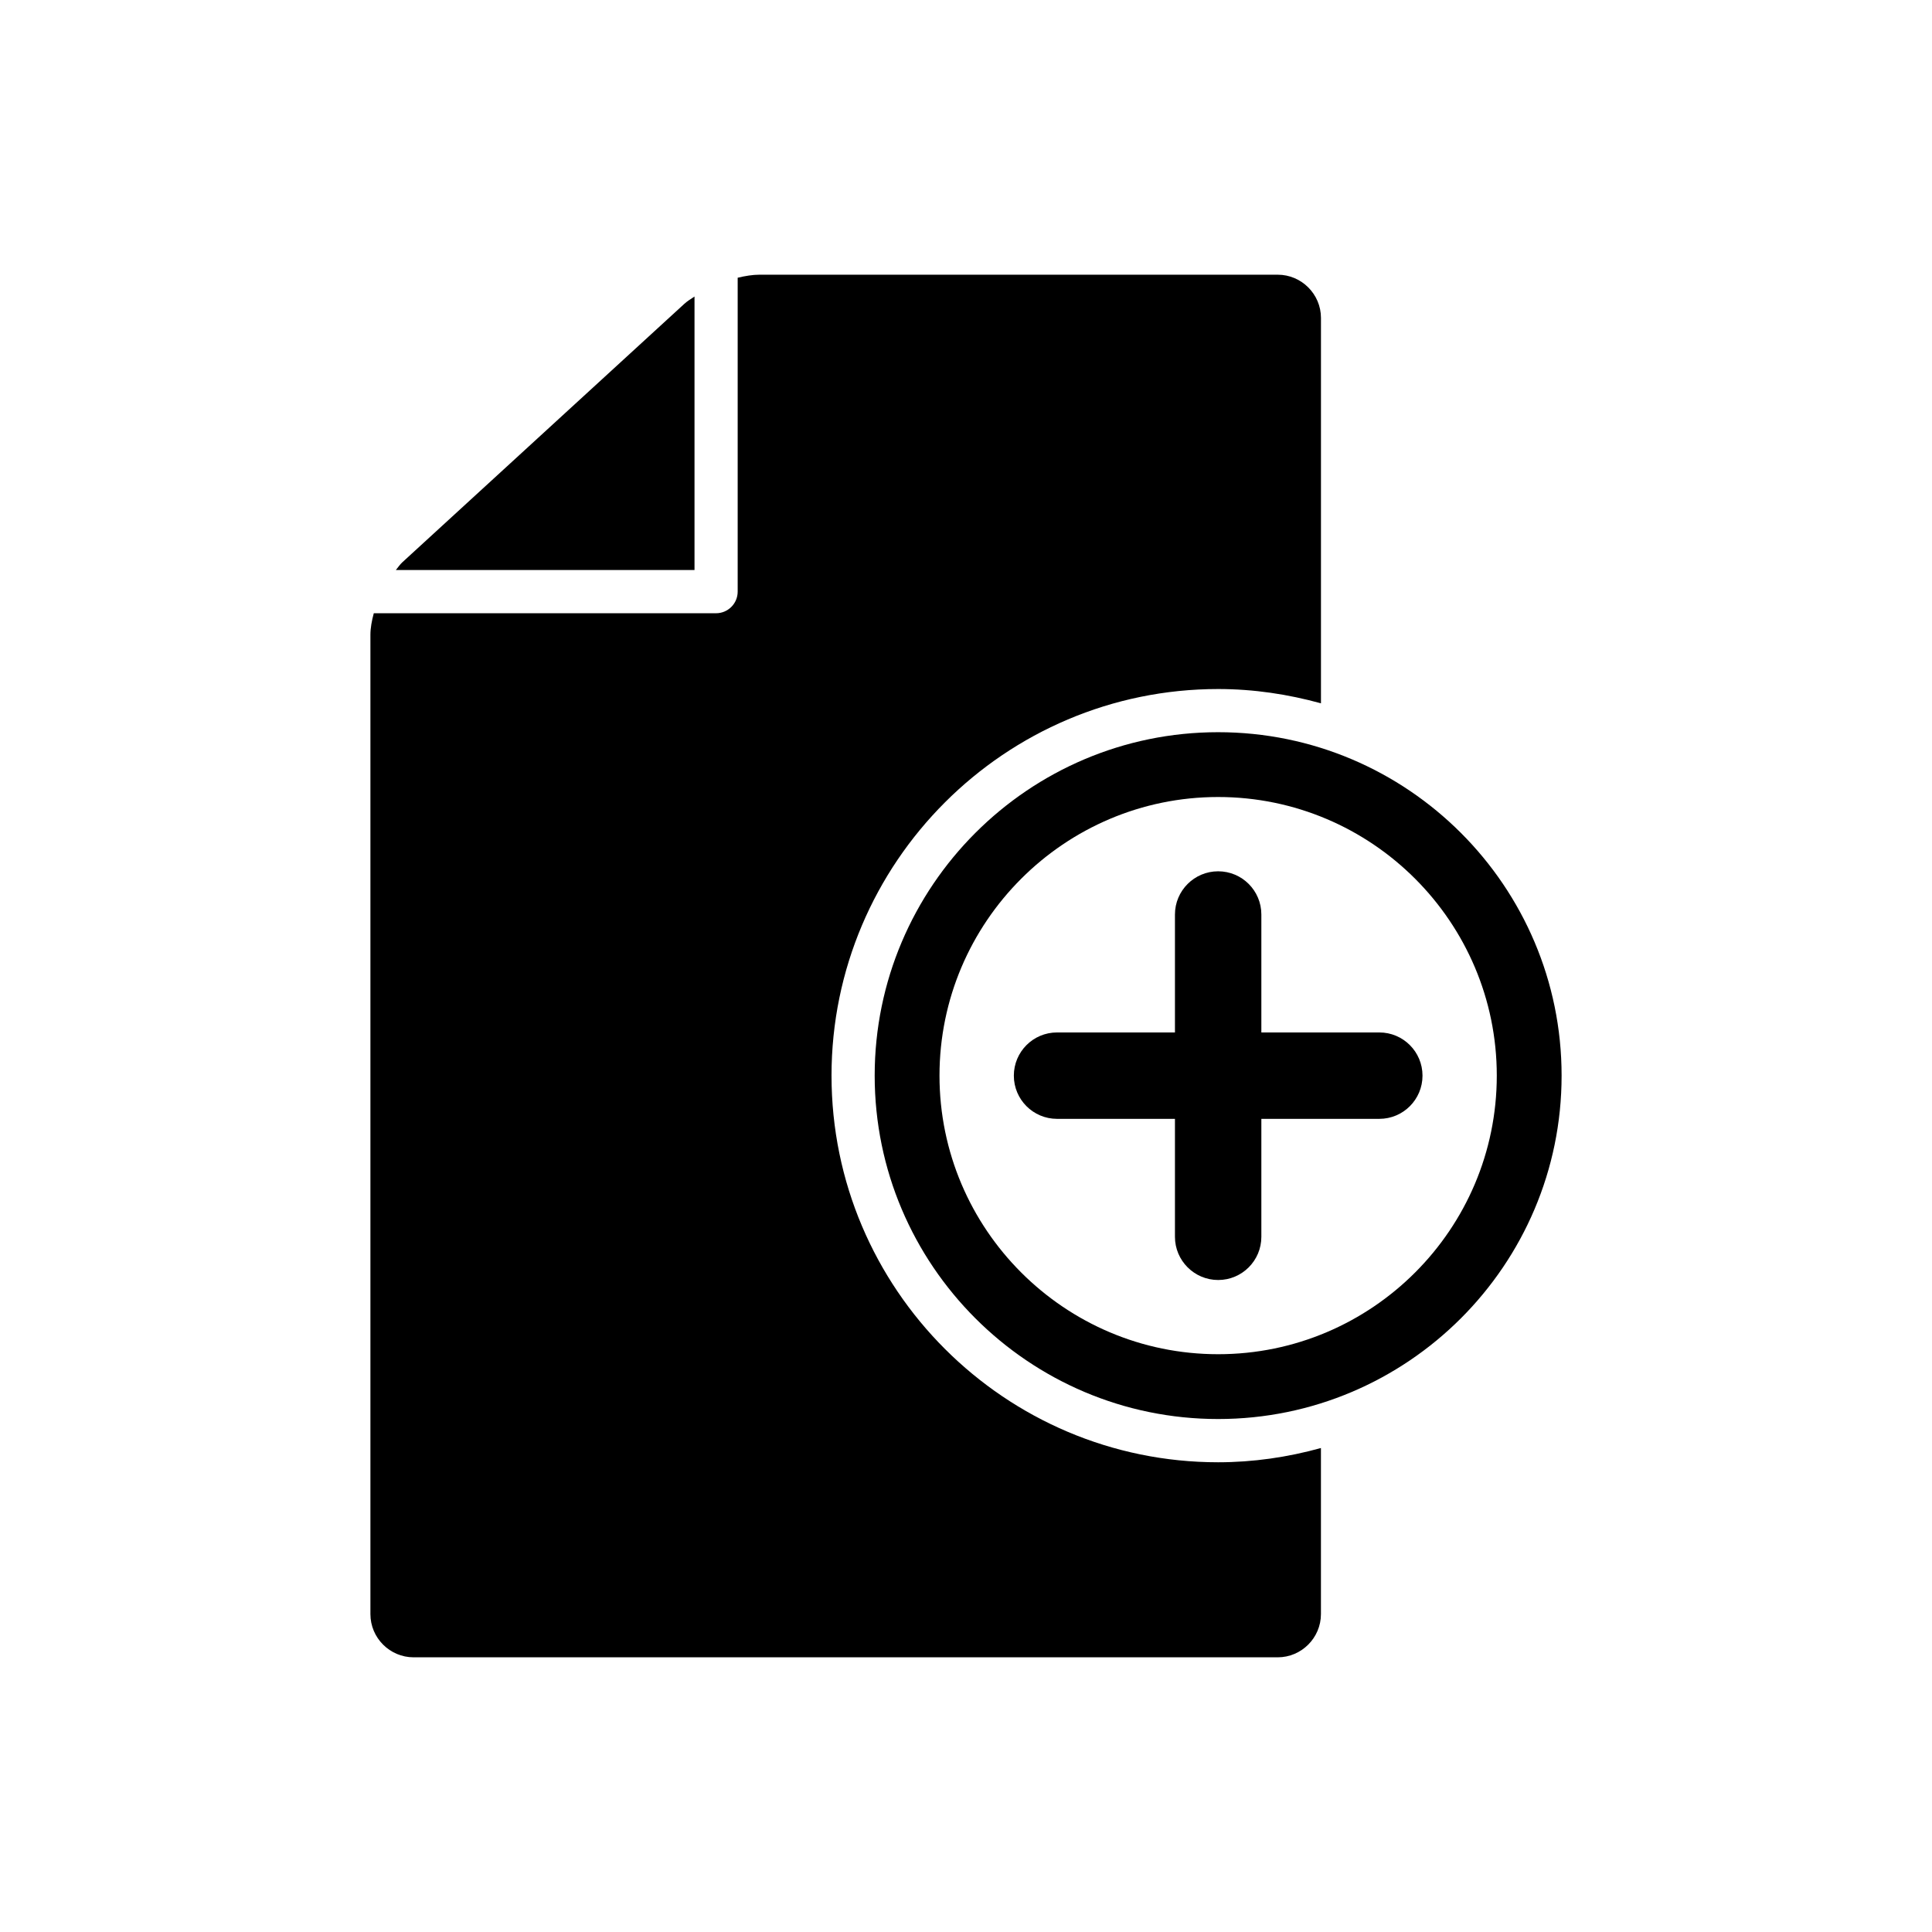
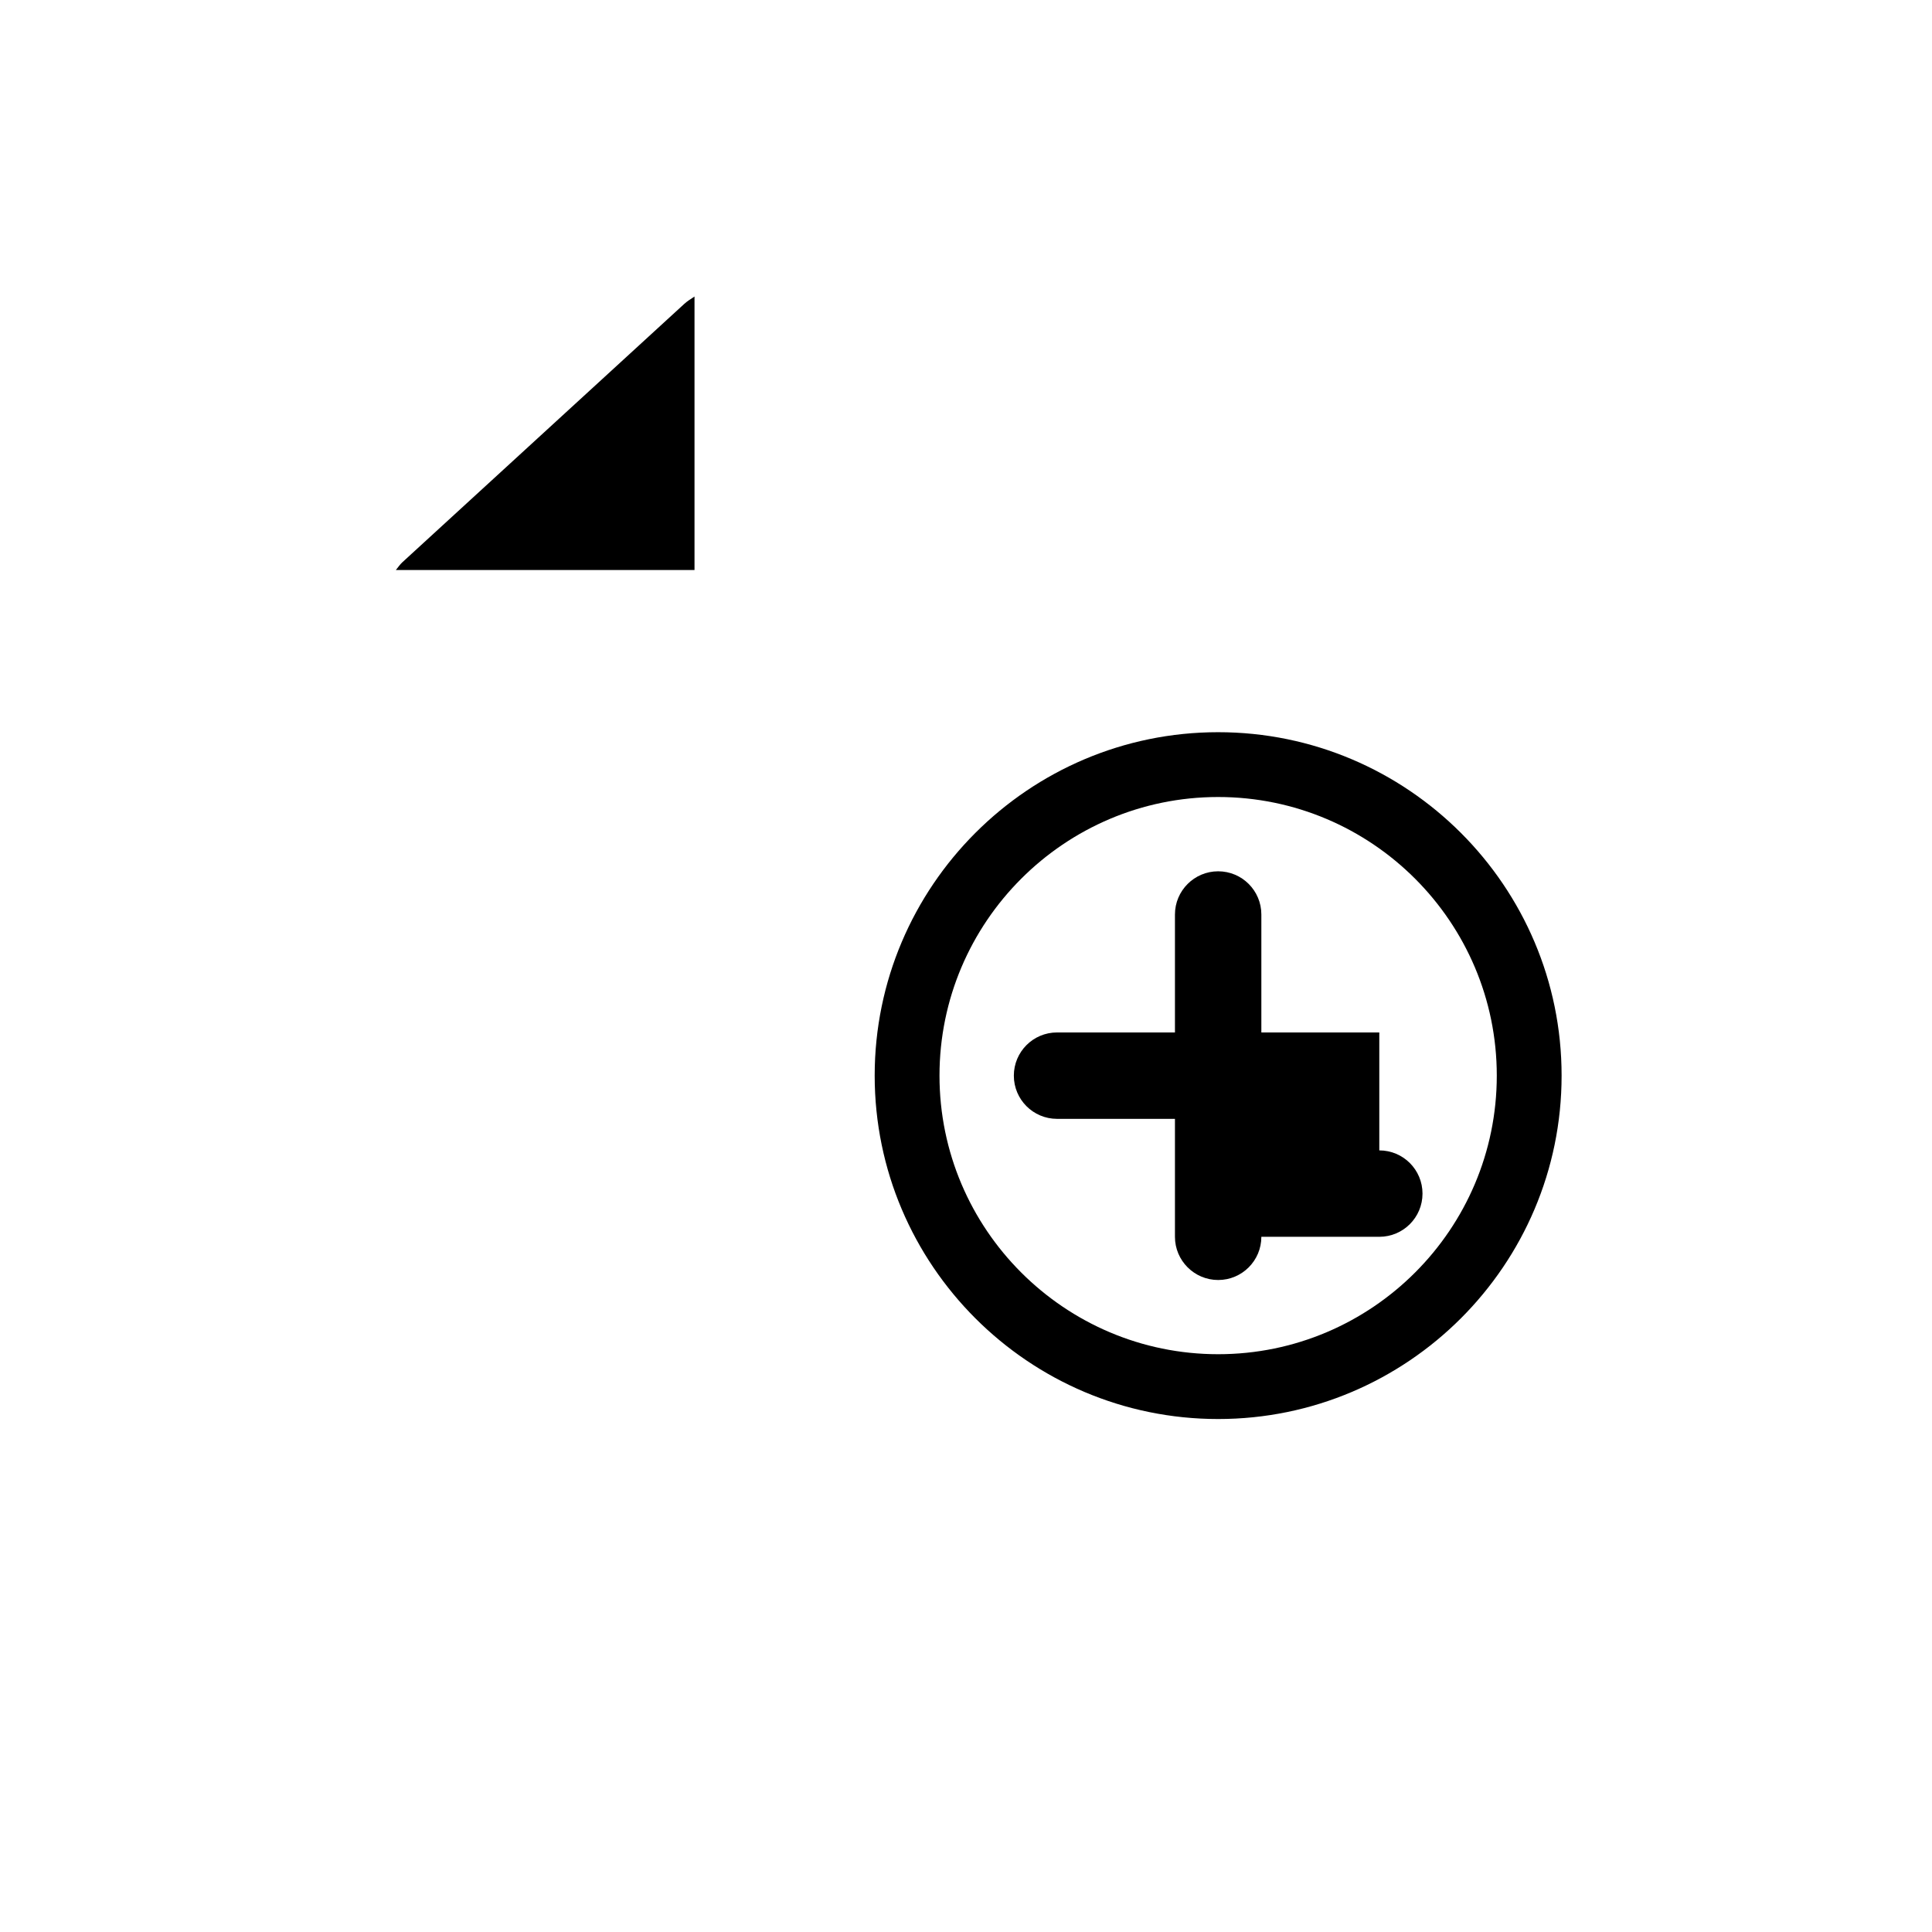
<svg xmlns="http://www.w3.org/2000/svg" fill="#000000" width="800px" height="800px" version="1.1" viewBox="144 144 512 512">
  <g>
-     <path d="m509.53 417.61h-31.258v-31.258c0-6.32-5.117-11.449-11.449-11.449-6.309 0-11.449 5.129-11.449 11.449v31.258h-31.246c-6.332 0-11.449 5.129-11.449 11.449 0 6.32 5.117 11.449 11.449 11.449h31.246v31.258c0 6.32 5.141 11.449 11.449 11.449 6.332 0 11.449-5.129 11.449-11.449v-31.258h31.258c6.332 0 11.449-5.129 11.449-11.449 0-6.32-5.117-11.449-11.449-11.449z" />
+     <path d="m509.53 417.61h-31.258v-31.258c0-6.32-5.117-11.449-11.449-11.449-6.309 0-11.449 5.129-11.449 11.449v31.258h-31.246c-6.332 0-11.449 5.129-11.449 11.449 0 6.32 5.117 11.449 11.449 11.449h31.246v31.258c0 6.32 5.141 11.449 11.449 11.449 6.332 0 11.449-5.129 11.449-11.449h31.258c6.332 0 11.449-5.129 11.449-11.449 0-6.32-5.117-11.449-11.449-11.449z" />
    <path d="m328.04 222.59c-0.961 0.641-1.969 1.258-2.703 1.945l-74.734 68.496c-0.605 0.551-1.121 1.34-1.695 2.027h79.145v-72.469z" />
-     <path d="m364.36 429.06c0-56.496 45.984-102.46 102.47-102.46 9.434 0 18.539 1.387 27.238 3.789v-102.14c0-6.297-5.164-11.449-11.449-11.449h-137.4c-1.742 0-3.711 0.32-5.727 0.801v83.188c0 3.16-2.578 5.727-5.727 5.727l-90.707-0.004c-0.539 1.992-0.895 3.949-0.895 5.715v259.53c0 6.297 5.141 11.449 11.449 11.449h229c6.285 0 11.449-5.152 11.449-11.449v-44.016c-8.816 2.438-17.93 3.777-27.238 3.777-56.492 0.004-102.46-45.957-102.46-102.45z" />
    <path d="m466.82 338.04c-50.188 0-91.02 40.82-91.02 91.008s40.832 91.008 91.02 91.008 91.02-40.82 91.02-91.008-40.832-91.008-91.02-91.008zm0 164.84c-40.707 0-73.844-33.125-73.844-73.832s33.148-73.832 73.844-73.832c40.727 0 73.844 33.125 73.844 73.832s-33.113 73.832-73.844 73.832z" />
  </g>
</svg>